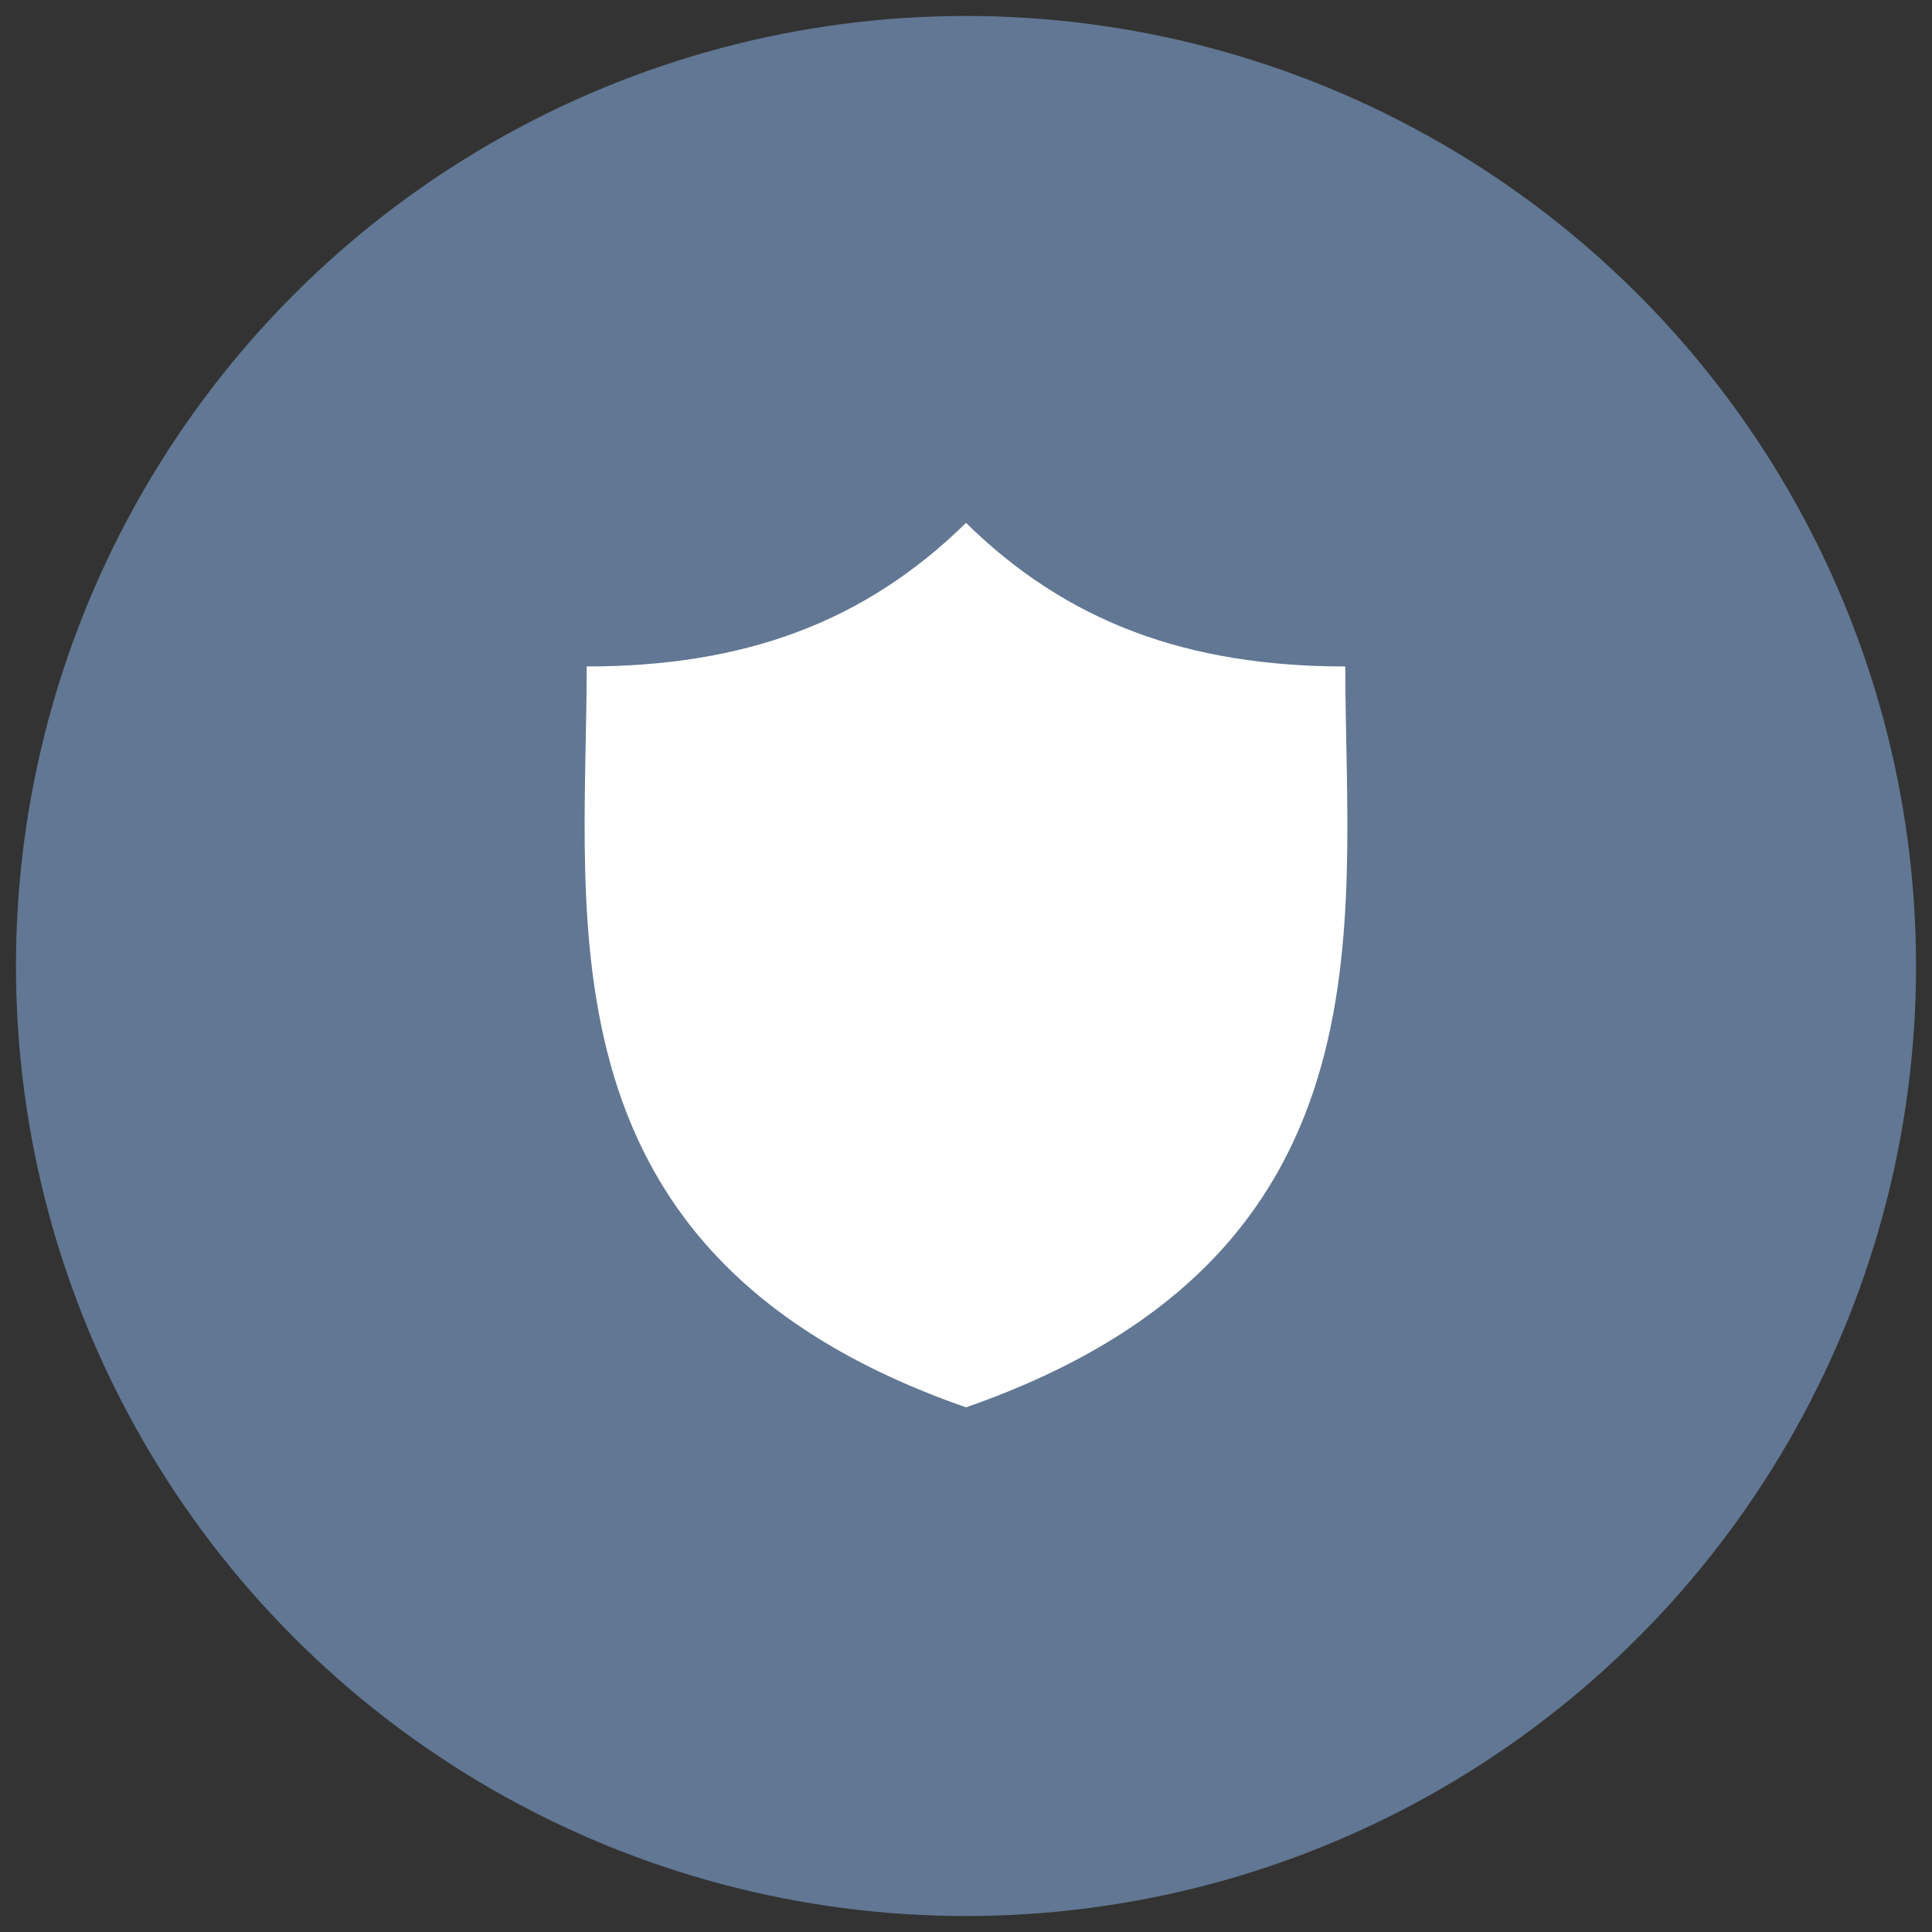
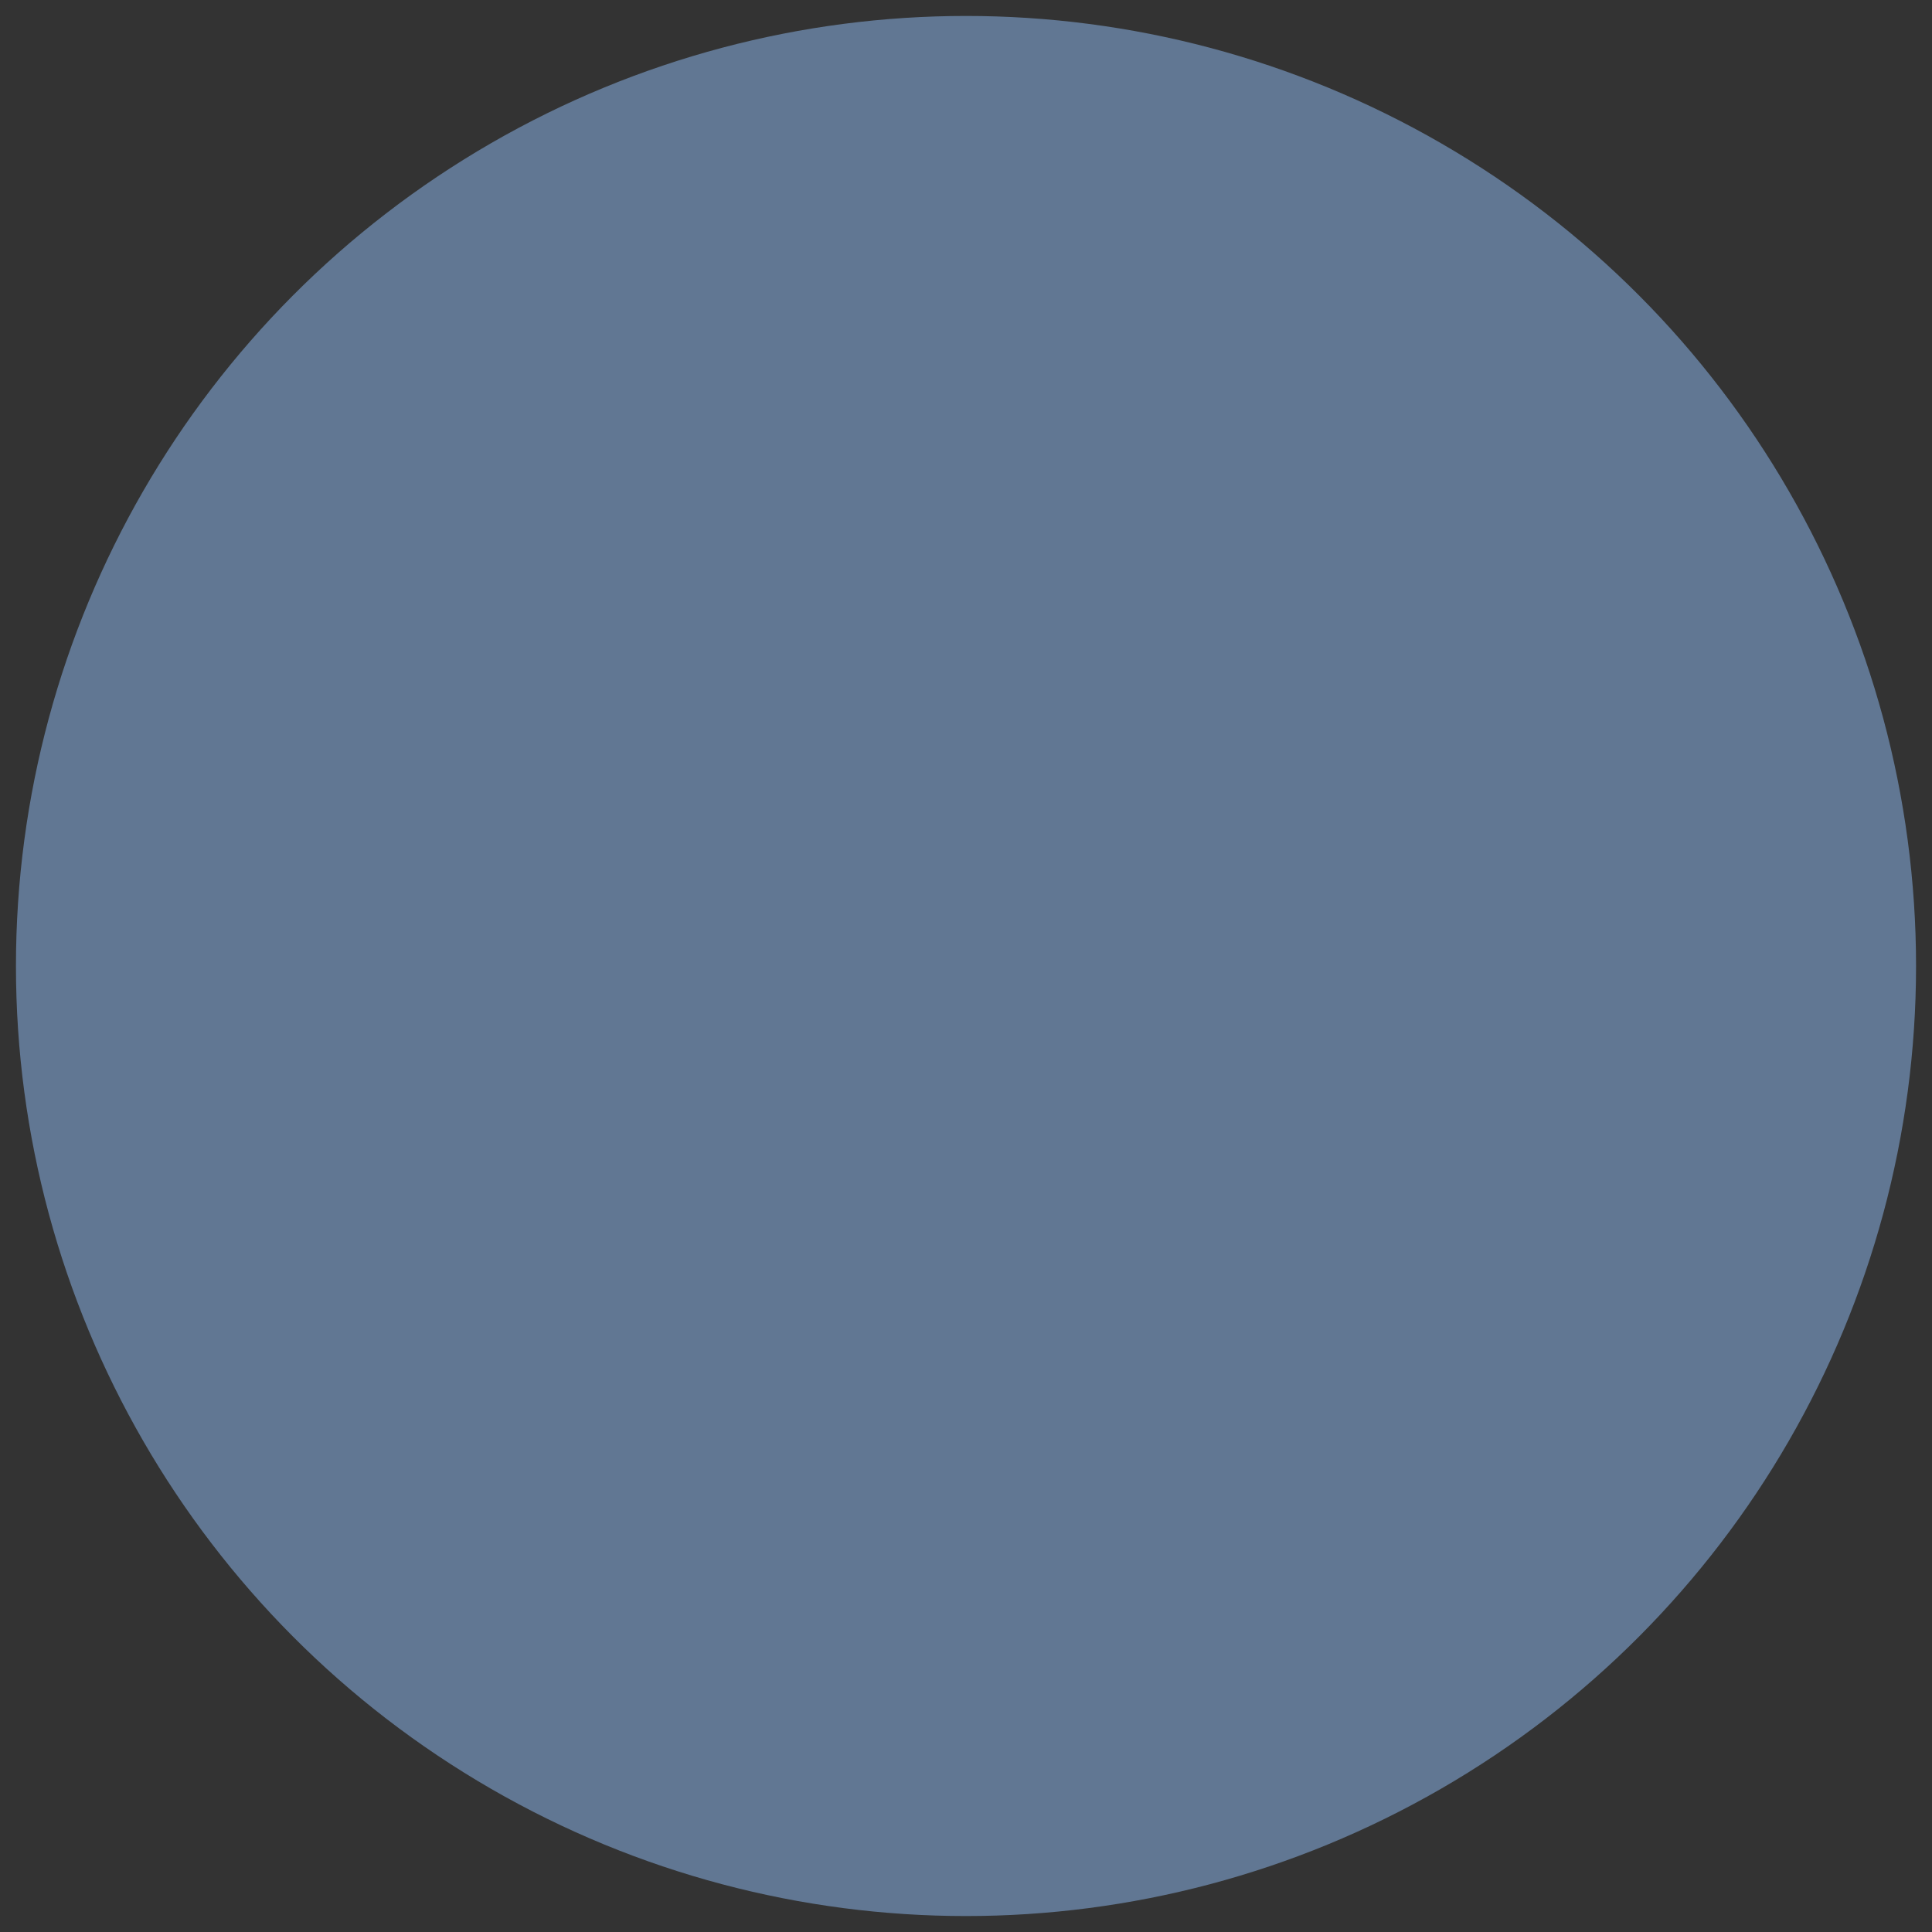
<svg xmlns="http://www.w3.org/2000/svg" version="1.1" id="Layer_1" x="0px" y="0px" width="109px" height="109px" viewBox="0 0 109 109" enable-background="new 0 0 109 109" xml:space="preserve">
  <rect x="0" y="0" width="109" height="109" fill="#333333" stroke="none" />
  <circle fill="#617793" cx="54.5" cy="54.5" r="53.6" />
  <g>
    <g>
-       <path fill="#FFFFFF" d="M75.9,37.6c-8.9,0-15.7-2.5-21.4-8.1c-5.7,5.6-12.5,8.1-21.4,8.1c0,14.5-3,33.3,21.4,41.8    C78.9,70.9,75.9,52.2,75.9,37.6L75.9,37.6z" />
-     </g>
+       </g>
  </g>
</svg>